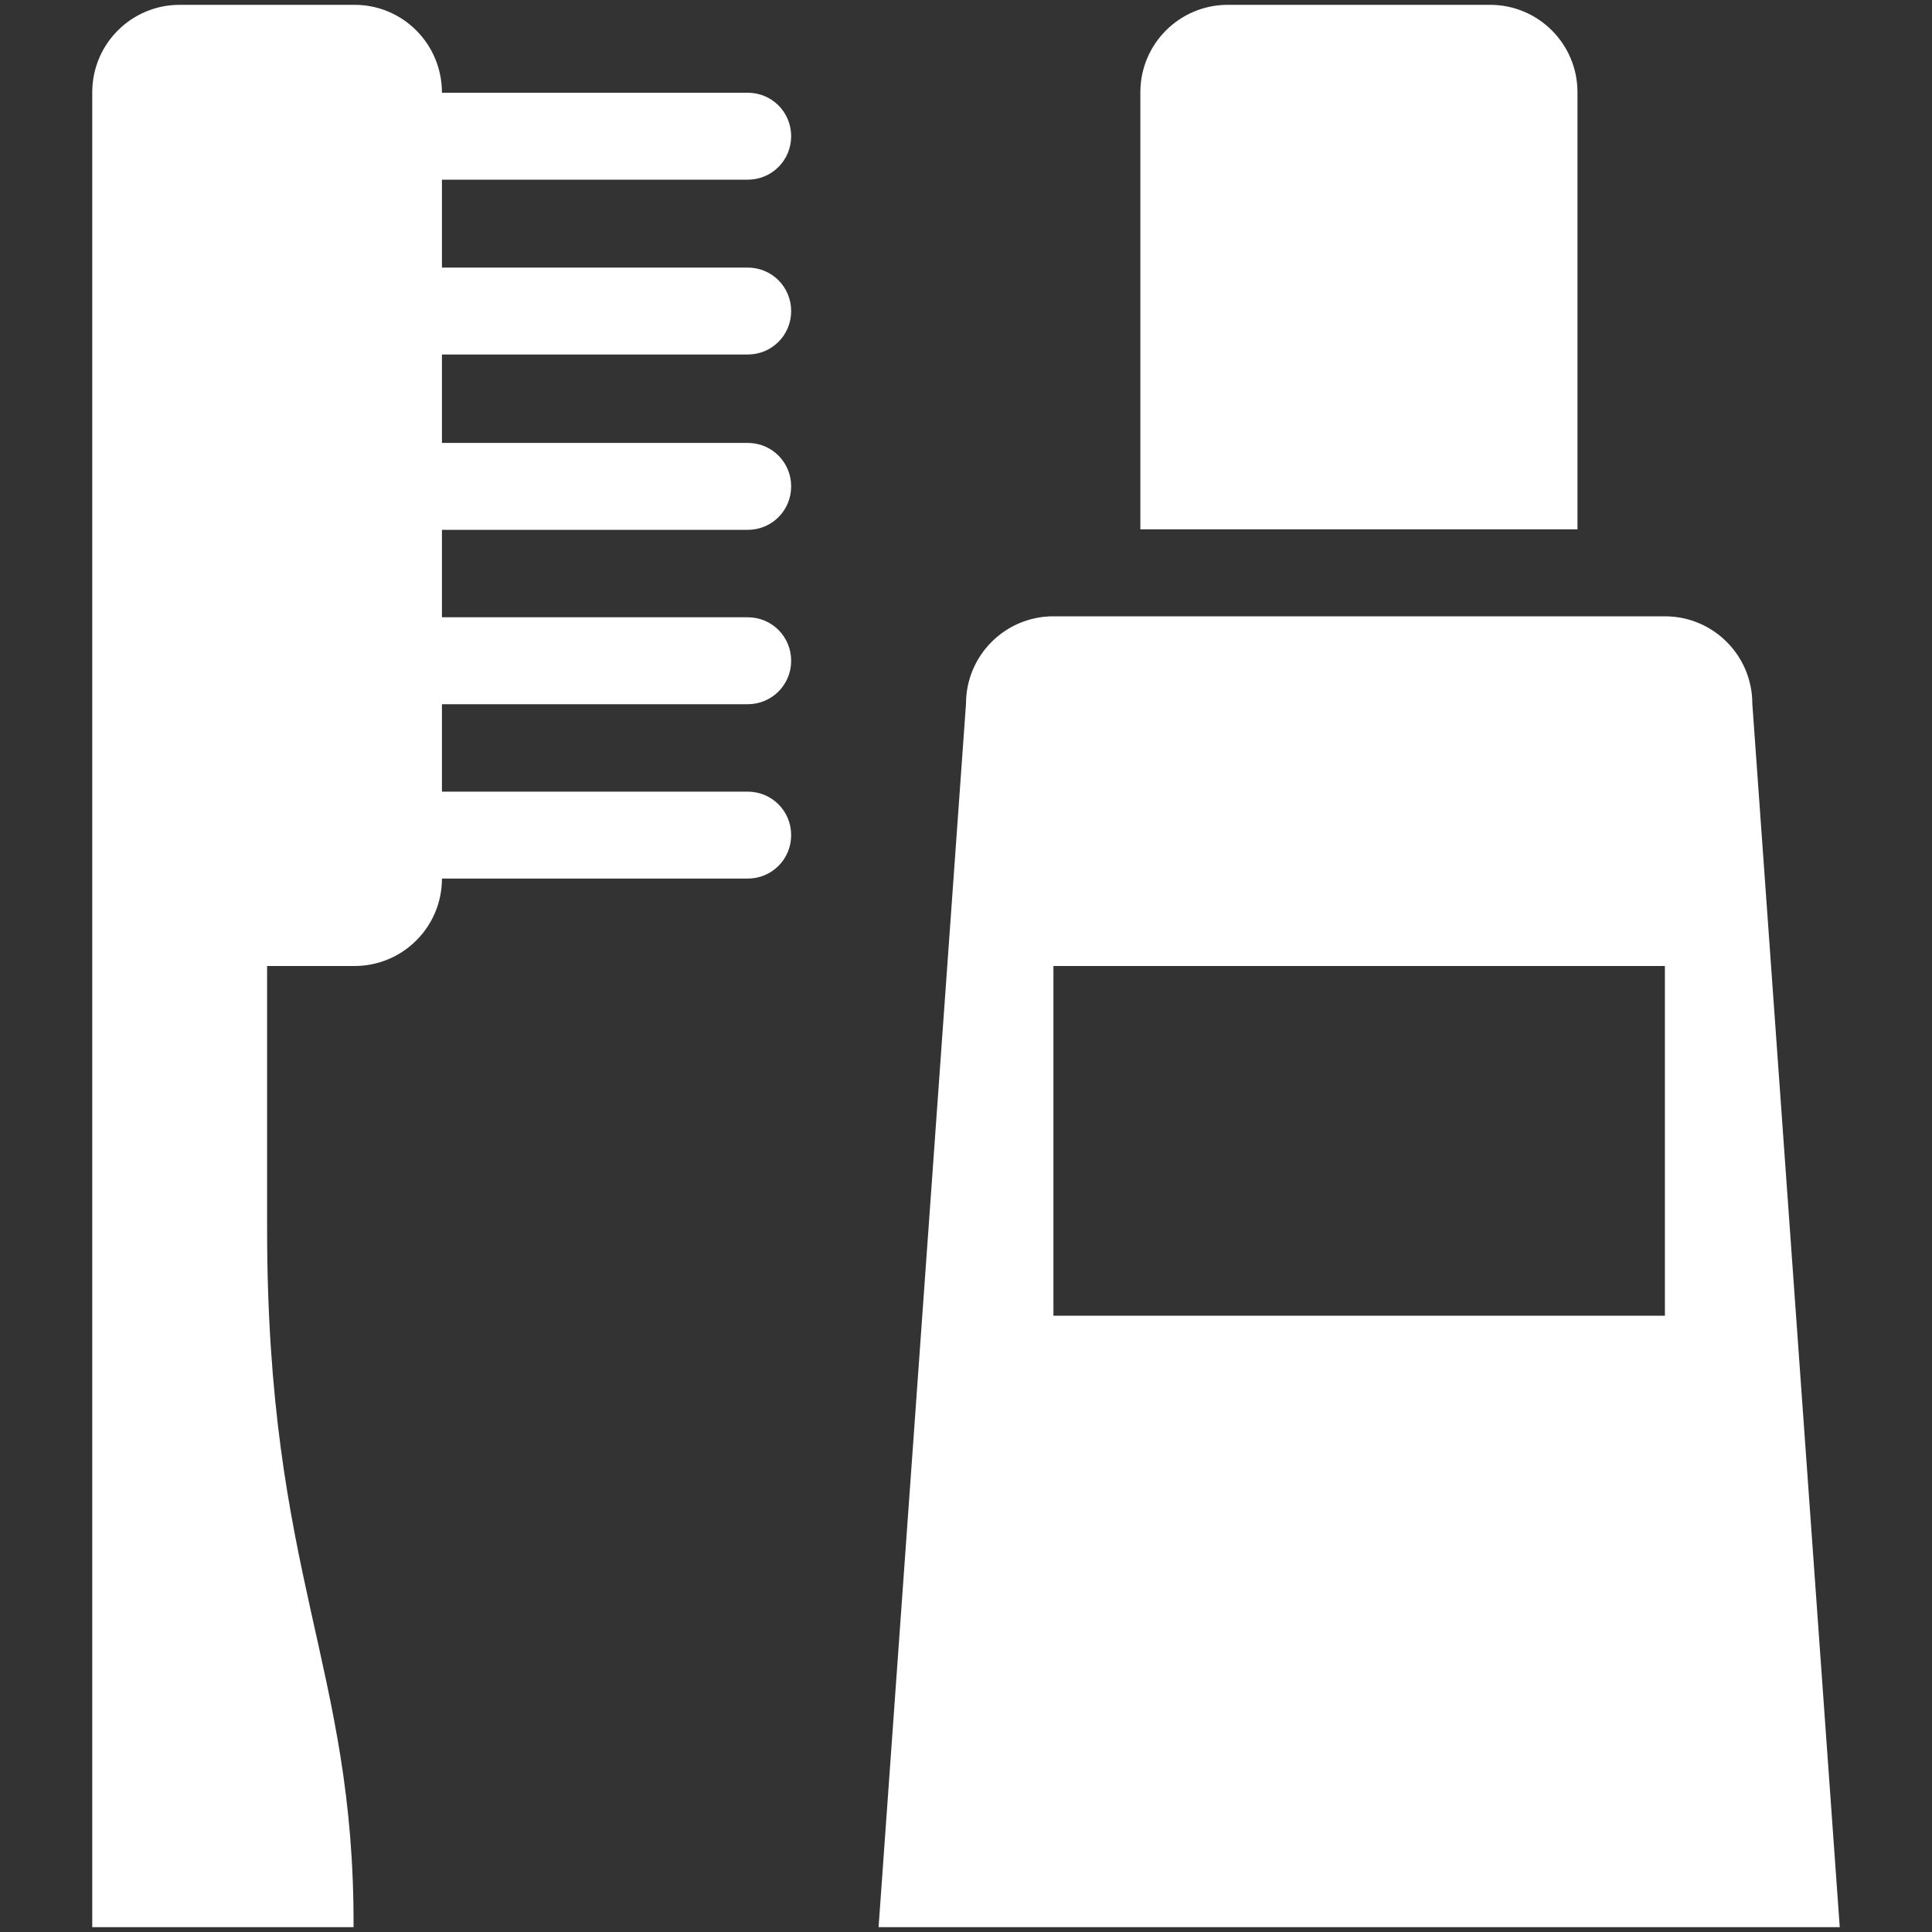
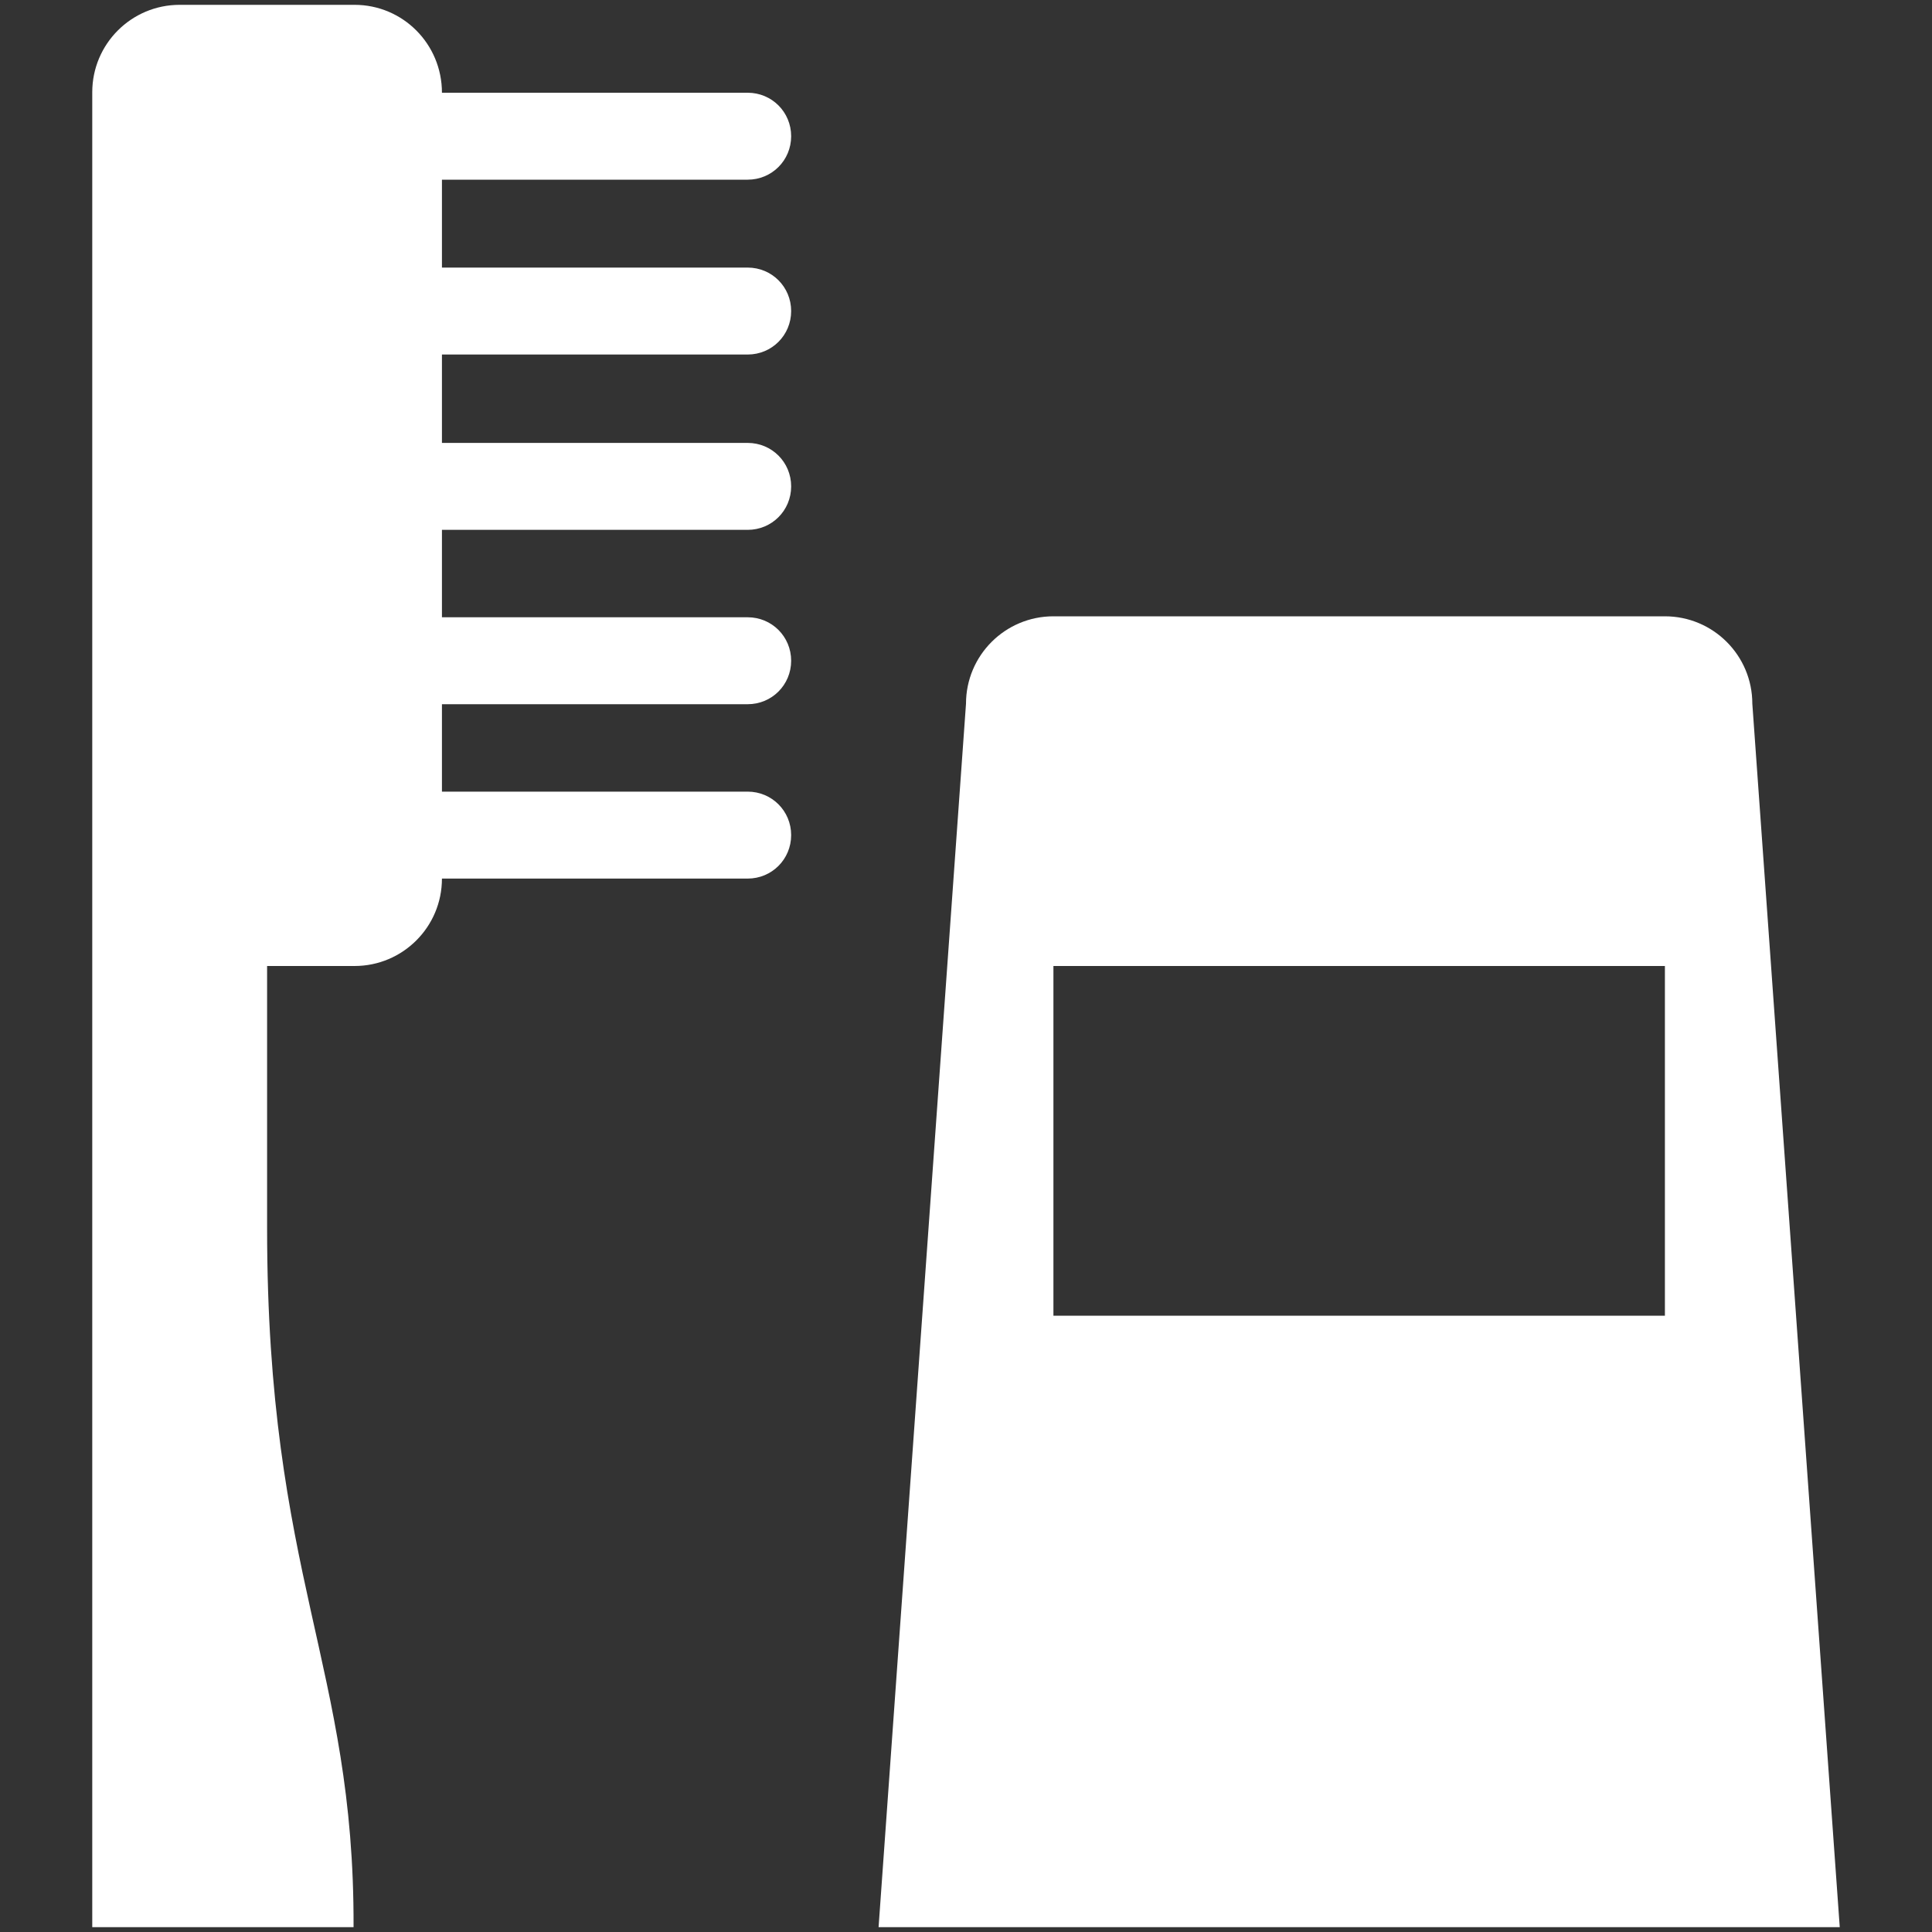
<svg xmlns="http://www.w3.org/2000/svg" version="1.1" id="Lager_1" x="0px" y="0px" viewBox="0 0 400 400" style="enable-background:new 0 0 400 400;" xml:space="preserve">
  <rect x="0" y="0" width="400" height="400" fill="#333333" stroke="none" />
  <style type="text/css">
	.st0{fill:#FFFFFF;}
</style>
  <g>
-     <path class="st0" d="M326.6,19.1c0-10-8.1-18.1-18.1-18.1h-54.3c-10,0-18.1,8.1-18.1,18.1v90.5h90.5V19.1z" />
    <path class="st0" d="M362.8,145.7c0-10-8.1-18.1-18.1-18.1H218.1c-10,0-18.1,8.1-18.1,18.1L181.9,399h199L362.8,145.7z    M344.7,272.4H218.1V200h126.6V272.4z" />
-     <path class="st0" d="M154.8,37.2c5,0,9-4,9-9s-4-9-9-9H91.5C91.5,9.1,83.4,1,73.4,1H37.2c-10,0-18.1,8.1-18.1,18.1V399h54.1   c0.2-54.3-17.9-72.4-17.9-144.7V200h18.1c10,0,18.1-8.1,18.1-18.1h63.3c5,0,9-4,9-9s-4-9-9-9H91.5v-18.1h63.3c5,0,9-4,9-9   c0-5-4-9-9-9H91.5v-18.1h63.3c5,0,9-4,9-9s-4-9-9-9H91.5V73.4h63.3c5,0,9-4,9-9s-4-9-9-9H91.5V37.2H154.8z" />
+     <path class="st0" d="M154.8,37.2c5,0,9-4,9-9s-4-9-9-9H91.5C91.5,9.1,83.4,1,73.4,1H37.2c-10,0-18.1,8.1-18.1,18.1V399h54.1   c0.2-54.3-17.9-72.4-17.9-144.7V200h18.1c10,0,18.1-8.1,18.1-18.1h63.3c5,0,9-4,9-9s-4-9-9-9H91.5v-18.1h63.3c5,0,9-4,9-9   c0-5-4-9-9-9H91.5v-18.1h63.3c5,0,9-4,9-9s-4-9-9-9H91.5V73.4h63.3c5,0,9-4,9-9s-4-9-9-9H91.5V37.2H154.8" />
  </g>
</svg>